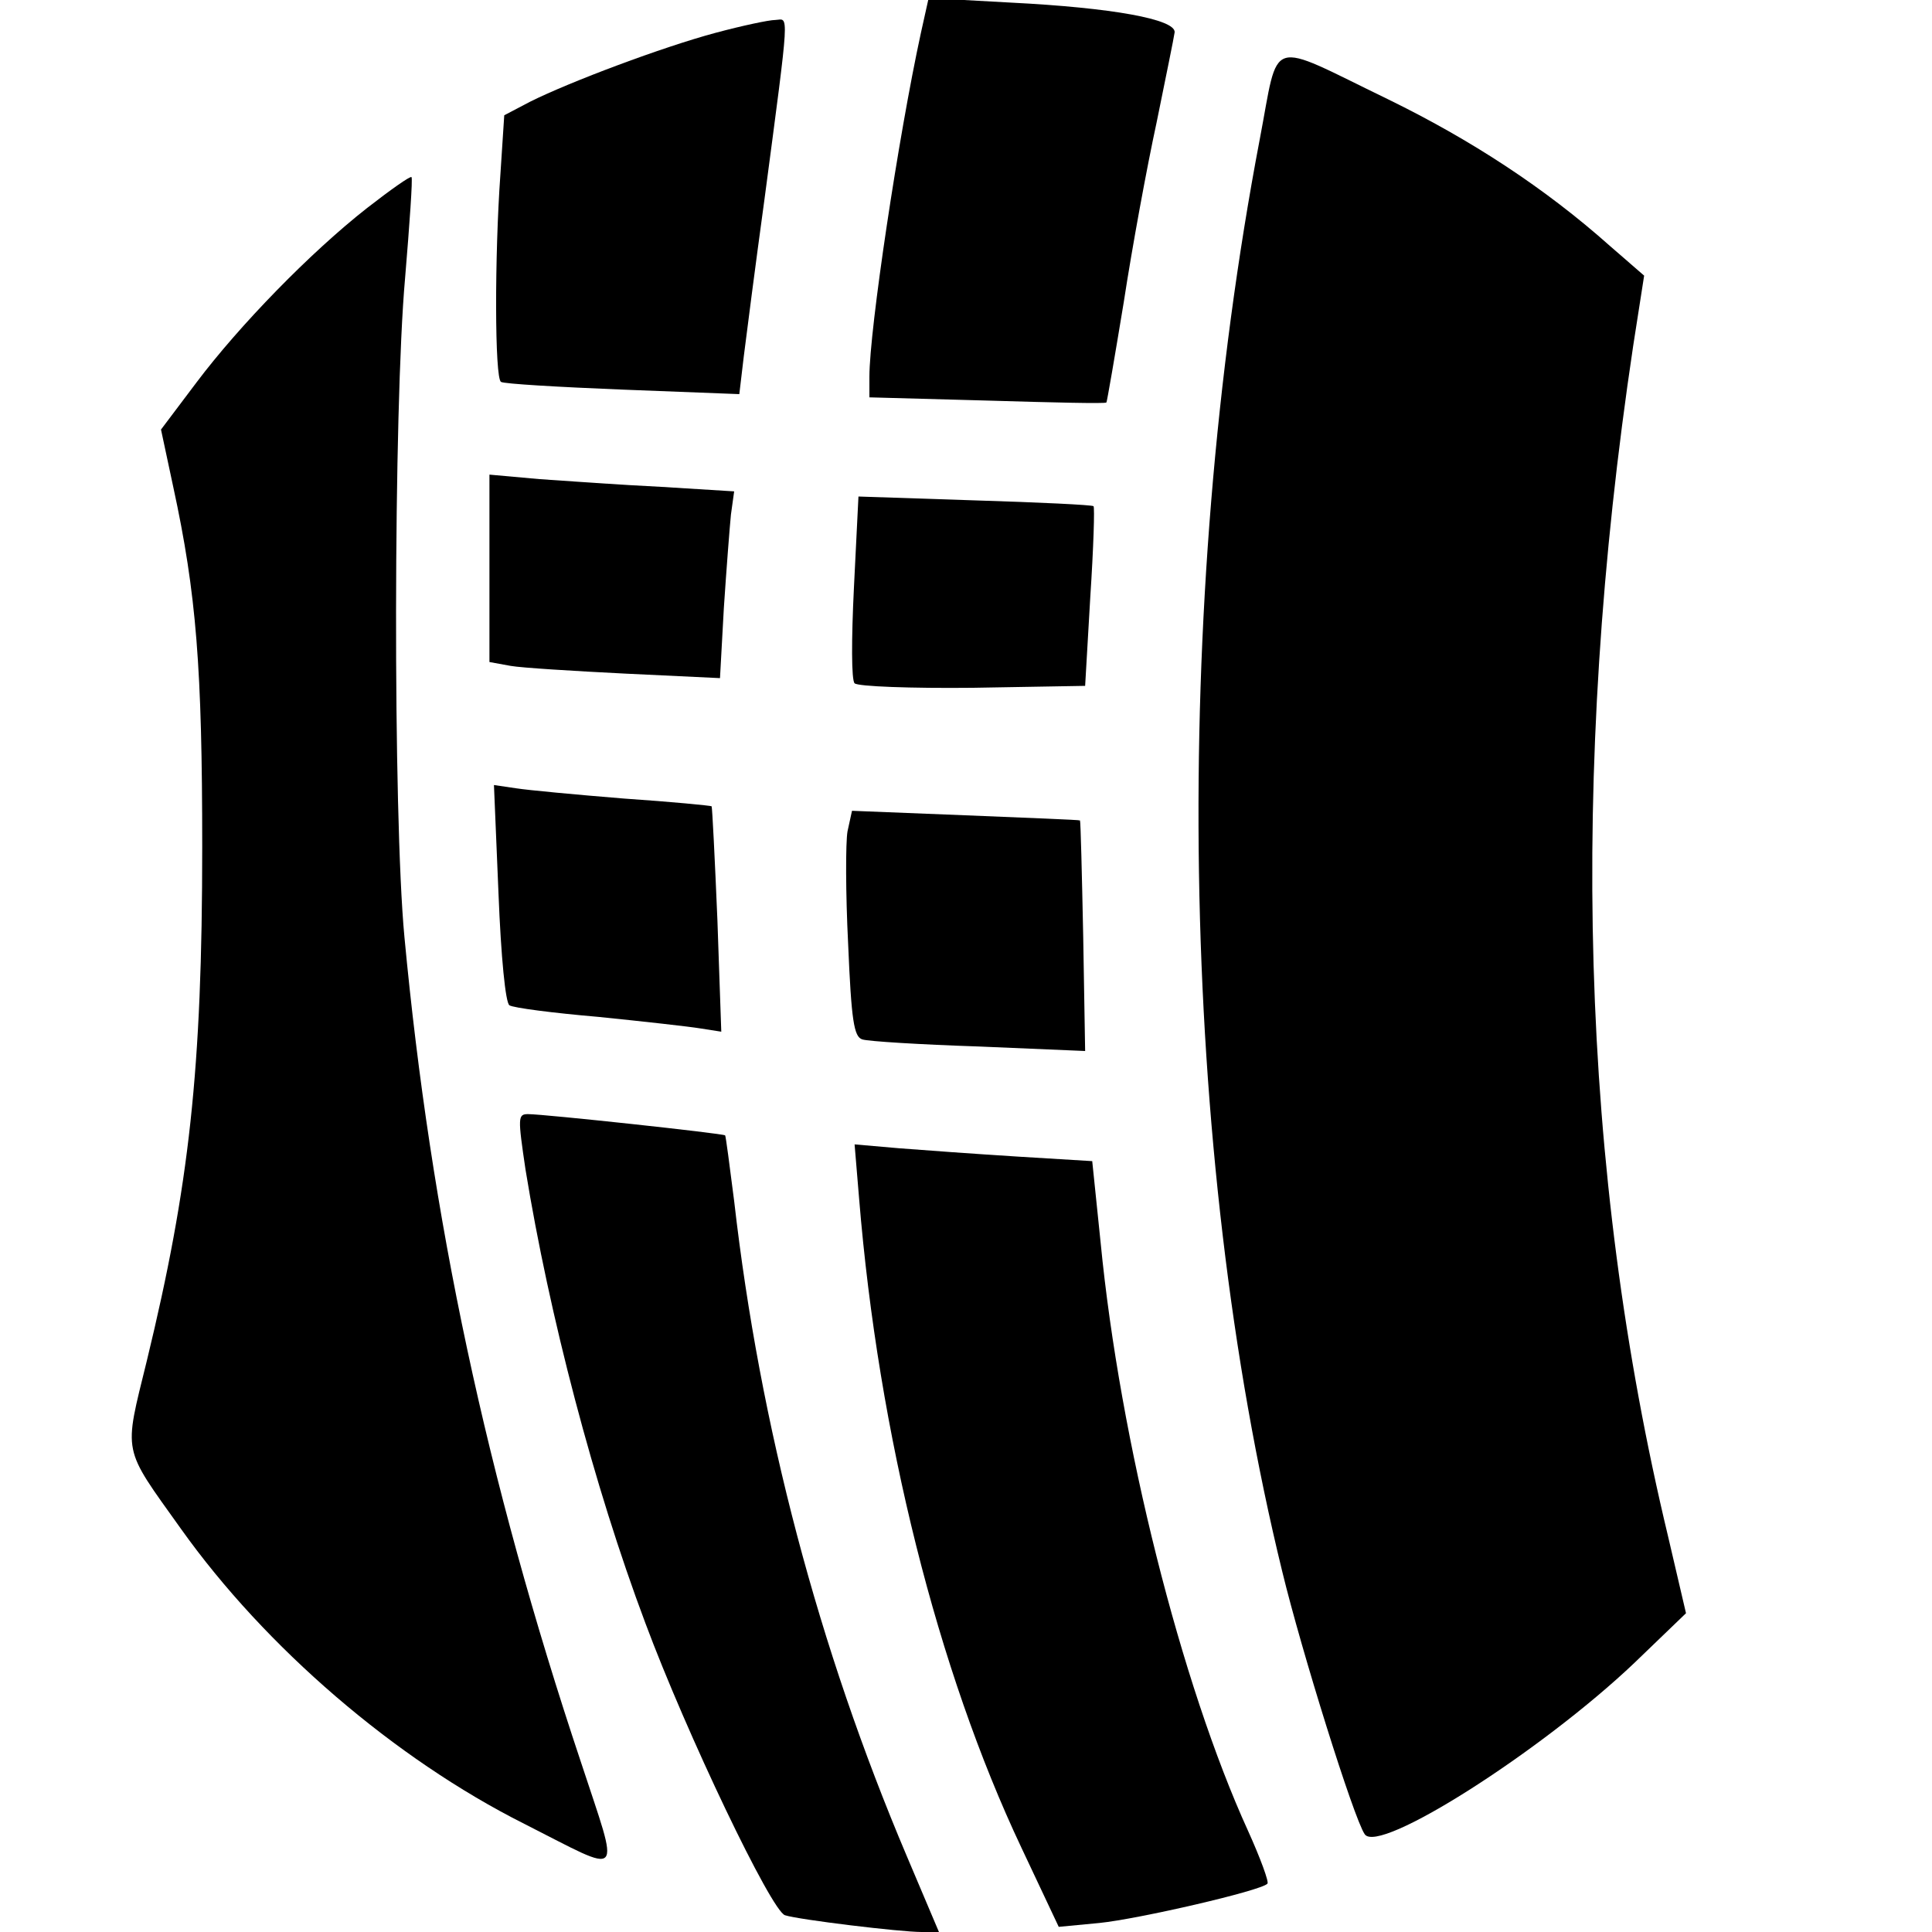
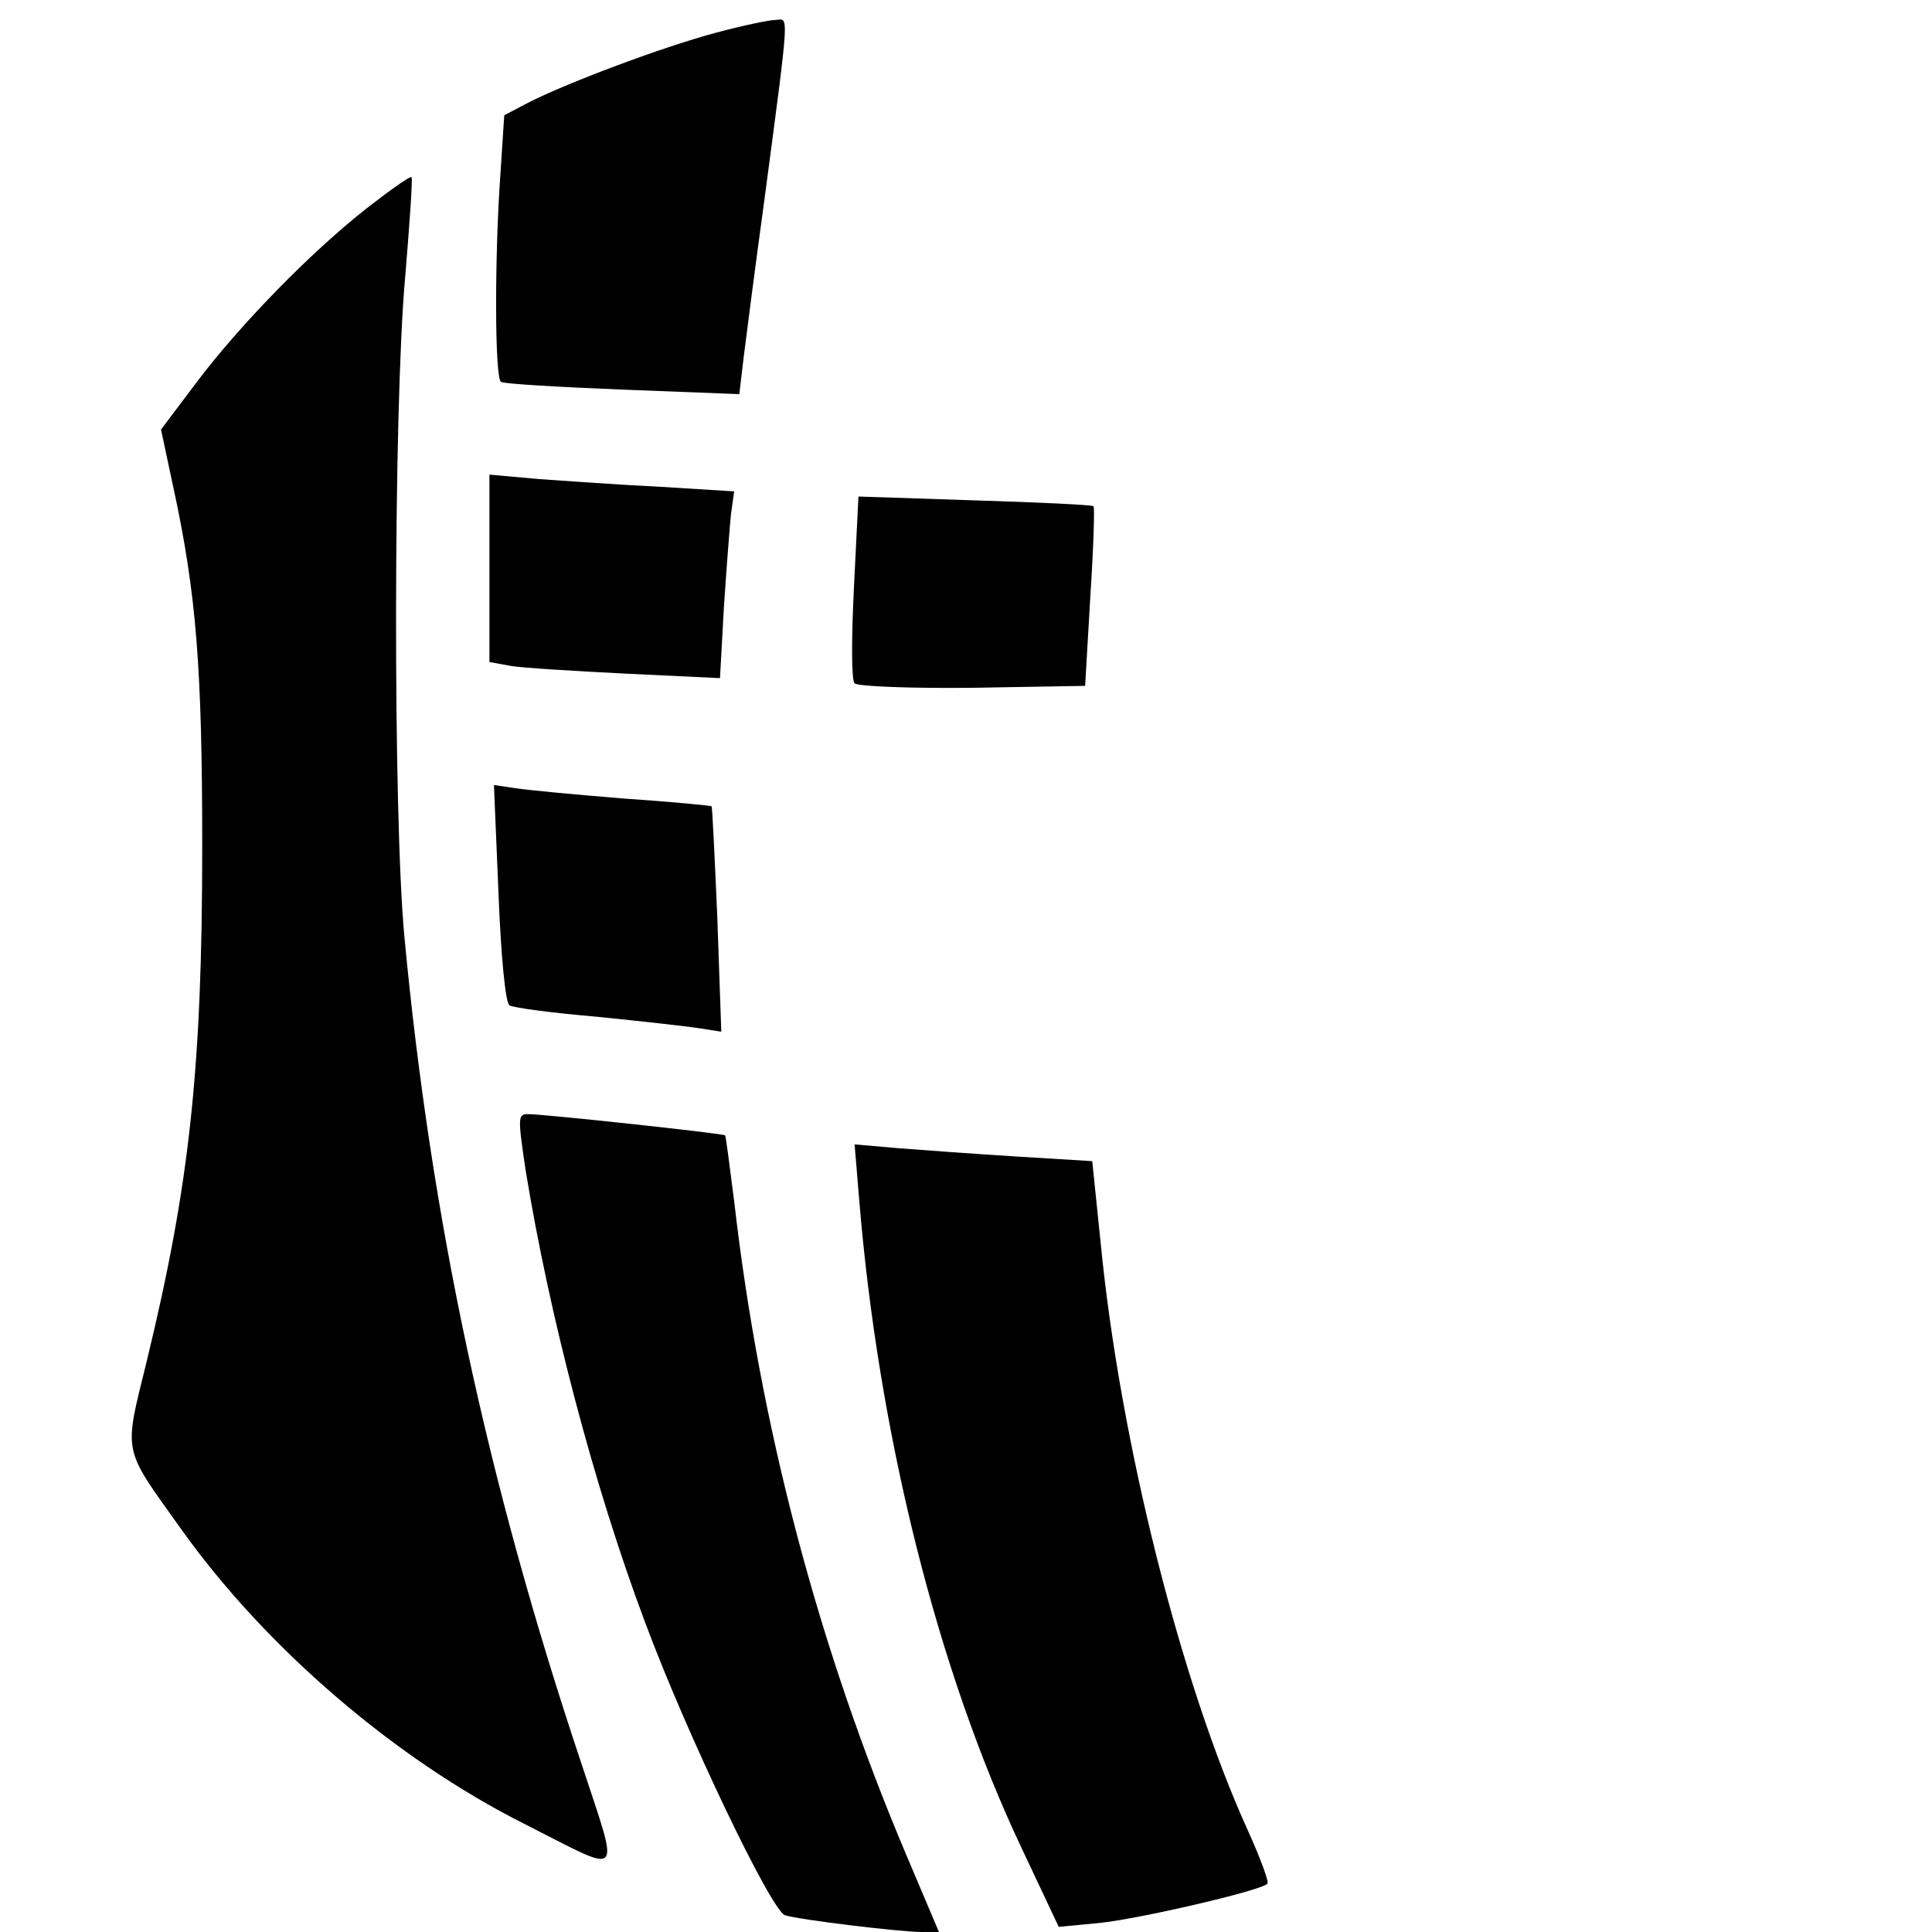
<svg xmlns="http://www.w3.org/2000/svg" version="1.0" width="300pt" height="300pt" viewBox="0 0 300 300" preserveAspectRatio="xMidYMid meet">
  <g transform="translate(0,300) scale(0.1,-0.1)" fill="#000000" stroke="none">
-     <path d="M1430 2949 c-35 -161 -80 -461 -80 -534 l0 -32 183 -5 c100 -3 183 -5 185 -3 1 1 13 71 27 156 13 85 36 210 51 279 14 69 27 132 28 140 1 20 -96 38 -255 46 l-127 7 -12 -54z" />
    <path d="M1111 2949 c-82 -22 -226 -76 -288 -107 l-40 -21 -6 -92 c-9 -125 -9 -317 1 -322 4 -3 89 -8 189 -12 l181 -7 7 59 c4 32 18 141 32 243 40 302 38 280 17 279 -10 0 -52 -9 -93 -20z" />
-     <path d="M1956 2783 c-138 -725 -125 -1568 35 -2223 30 -124 111 -383 128 -408 21 -33 275 129 419 266 l80 77 -28 120 c-136 567 -154 1181 -54 1848 l17 109 -53 46 c-101 90 -216 165 -345 228 -190 92 -168 99 -199 -63z" />
    <path d="M570 2677 c-88 -69 -198 -182 -265 -271 l-55 -73 19 -89 c36 -166 45 -281 45 -559 0 -346 -20 -526 -86 -798 -36 -147 -39 -132 53 -261 131 -184 332 -357 533 -458 158 -80 149 -90 88 96 -147 440 -233 845 -274 1281 -18 190 -17 822 1 1023 7 84 12 155 10 157 -2 2 -33 -20 -69 -48z" />
    <path d="M760 2117 l0 -145 33 -6 c17 -3 98 -8 178 -12 l147 -7 6 109 c4 60 9 125 11 145 l5 36 -113 7 c-61 3 -147 9 -189 12 l-78 7 0 -146z" />
    <path d="M1326 2088 c-4 -81 -4 -144 1 -149 5 -5 88 -8 184 -7 l174 3 8 138 c5 76 7 140 5 141 -2 2 -85 6 -184 9 l-181 6 -7 -141z" />
    <path d="M774 1614 c4 -102 11 -171 17 -175 6 -4 68 -12 138 -18 69 -7 141 -15 159 -18 l32 -5 -6 173 c-4 96 -8 175 -9 177 -1 1 -62 7 -136 12 -74 6 -149 13 -168 16 l-34 5 7 -167z" />
-     <path d="M1316 1709 c-3 -17 -3 -96 1 -175 5 -119 9 -144 22 -148 9 -3 90 -8 181 -11 l165 -7 -3 178 c-2 98 -4 179 -5 180 -1 1 -81 4 -178 8 l-176 7 -7 -32z" />
    <path d="M816 1184 c37 -227 106 -491 186 -704 64 -172 196 -448 217 -454 22 -7 179 -26 212 -26 l27 0 -50 118 c-137 323 -228 667 -268 1017 -7 55 -13 101 -14 102 -3 3 -281 33 -306 33 -16 0 -16 -5 -4 -86z" />
    <path d="M1334 1139 c30 -367 122 -733 252 -1008 l58 -123 63 6 c60 6 251 50 261 61 3 2 -11 40 -30 82 -104 228 -199 605 -229 914 l-13 126 -115 7 c-64 4 -147 10 -185 13 l-69 6 7 -84z" />
  </g>
</svg>